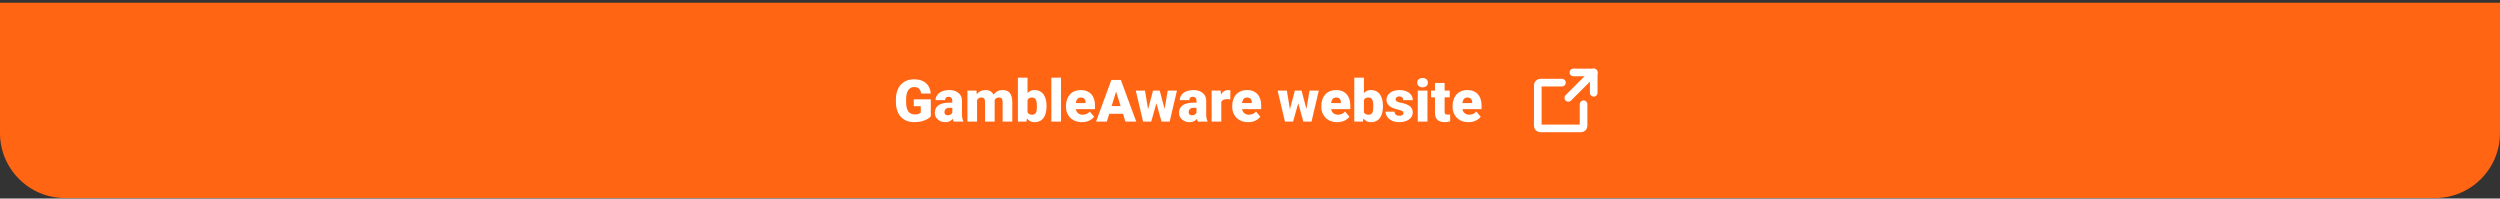
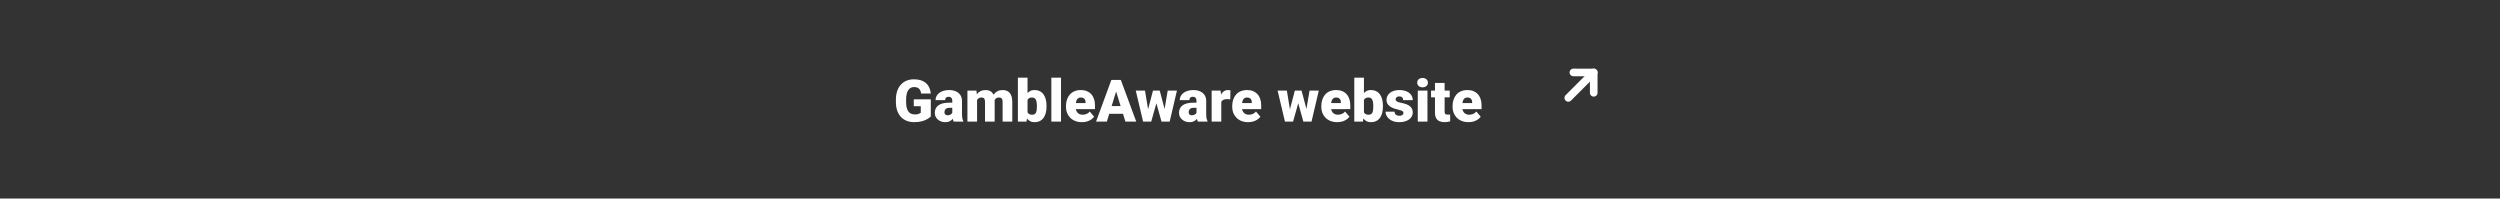
<svg xmlns="http://www.w3.org/2000/svg" width="768" height="61" viewBox="0 0 768 61" fill="none">
  <rect x="0" y="0" width="768" height="61" fill="#333333" stroke="none" />
-   <path d="M0 0.85H768V40.85C768 51.896 759.046 60.85 748 60.85H20C8.954 60.85 0 51.896 0 40.85V0.85Z" fill="#FF6513" />
  <path d="M285.943 30.512V35.768C285.727 36.008 285.393 36.266 284.941 36.541C284.496 36.811 283.934 37.042 283.254 37.236C282.574 37.429 281.774 37.526 280.854 37.526C280.005 37.526 279.234 37.391 278.543 37.121C277.852 36.846 277.257 36.445 276.759 35.917C276.267 35.384 275.886 34.734 275.616 33.966C275.353 33.193 275.221 32.308 275.221 31.312V30.6C275.221 29.604 275.355 28.719 275.625 27.946C275.895 27.172 276.272 26.522 276.759 25.994C277.251 25.461 277.828 25.057 278.49 24.782C279.158 24.506 279.891 24.369 280.688 24.369C281.865 24.369 282.823 24.556 283.562 24.931C284.3 25.3 284.859 25.813 285.24 26.469C285.621 27.119 285.853 27.872 285.935 28.728H282.973C282.914 28.306 282.803 27.949 282.639 27.656C282.48 27.357 282.252 27.131 281.953 26.979C281.654 26.821 281.268 26.742 280.793 26.742C280.424 26.742 280.087 26.821 279.782 26.979C279.483 27.137 279.229 27.377 279.018 27.7C278.807 28.016 278.643 28.414 278.525 28.895C278.414 29.375 278.358 29.938 278.358 30.582V31.312C278.358 31.951 278.411 32.51 278.517 32.991C278.628 33.471 278.792 33.872 279.009 34.195C279.231 34.511 279.513 34.751 279.853 34.915C280.198 35.074 280.605 35.153 281.074 35.153C281.402 35.153 281.684 35.126 281.918 35.074C282.152 35.015 282.346 34.945 282.498 34.863C282.656 34.775 282.776 34.693 282.858 34.617V32.63H280.714V30.512H285.943ZM292.544 34.959V31.039C292.544 30.77 292.506 30.538 292.43 30.345C292.354 30.152 292.233 30.002 292.069 29.897C291.905 29.785 291.686 29.73 291.41 29.73C291.188 29.73 290.997 29.768 290.839 29.844C290.681 29.92 290.561 30.035 290.479 30.187C290.396 30.339 290.355 30.533 290.355 30.767H287.394C287.394 30.328 287.49 29.92 287.684 29.545C287.883 29.164 288.164 28.833 288.527 28.552C288.896 28.271 289.336 28.054 289.846 27.902C290.361 27.744 290.936 27.664 291.568 27.664C292.324 27.664 292.998 27.79 293.59 28.042C294.188 28.294 294.659 28.672 295.005 29.176C295.351 29.674 295.523 30.301 295.523 31.057V34.951C295.523 35.572 295.559 36.043 295.629 36.366C295.699 36.682 295.799 36.96 295.928 37.201V37.35H292.957C292.816 37.057 292.711 36.7 292.641 36.278C292.576 35.85 292.544 35.41 292.544 34.959ZM292.904 31.54L292.922 33.122H291.612C291.337 33.122 291.103 33.16 290.909 33.237C290.722 33.313 290.569 33.418 290.452 33.553C290.341 33.682 290.259 33.828 290.206 33.993C290.159 34.157 290.136 34.33 290.136 34.511C290.136 34.687 290.177 34.845 290.259 34.986C290.347 35.12 290.464 35.226 290.61 35.302C290.757 35.378 290.921 35.416 291.103 35.416C291.431 35.416 291.709 35.355 291.938 35.232C292.172 35.103 292.351 34.948 292.474 34.766C292.597 34.584 292.658 34.414 292.658 34.256L293.309 35.469C293.191 35.703 293.057 35.941 292.904 36.181C292.758 36.421 292.573 36.644 292.351 36.849C292.134 37.048 291.867 37.212 291.551 37.341C291.234 37.464 290.851 37.526 290.399 37.526C289.813 37.526 289.274 37.406 288.782 37.165C288.296 36.925 287.906 36.591 287.613 36.163C287.32 35.73 287.174 35.232 287.174 34.669C287.174 34.177 287.262 33.738 287.438 33.351C287.619 32.964 287.892 32.636 288.255 32.367C288.618 32.097 289.081 31.892 289.644 31.751C290.206 31.611 290.868 31.54 291.63 31.54H292.904ZM300.155 29.853V37.35H297.193V27.84H299.971L300.155 29.853ZM299.795 32.27L299.118 32.288C299.118 31.619 299.197 31.004 299.355 30.442C299.514 29.879 299.748 29.39 300.059 28.974C300.369 28.558 300.75 28.236 301.201 28.007C301.658 27.779 302.186 27.664 302.783 27.664C303.199 27.664 303.577 27.729 303.917 27.858C304.257 27.981 304.55 28.177 304.796 28.447C305.042 28.71 305.229 29.056 305.358 29.484C305.493 29.906 305.561 30.413 305.561 31.004V37.35H302.599V31.382C302.599 30.978 302.552 30.673 302.458 30.468C302.37 30.263 302.241 30.125 302.071 30.055C301.901 29.985 301.693 29.95 301.447 29.95C301.189 29.95 300.958 30.008 300.753 30.125C300.548 30.243 300.372 30.407 300.226 30.618C300.085 30.823 299.977 31.066 299.9 31.347C299.83 31.628 299.795 31.936 299.795 32.27ZM305.227 32.27L304.4 32.288C304.4 31.619 304.474 31.004 304.62 30.442C304.772 29.879 304.998 29.39 305.297 28.974C305.602 28.558 305.979 28.236 306.431 28.007C306.882 27.779 307.406 27.664 308.004 27.664C308.438 27.664 308.836 27.729 309.199 27.858C309.562 27.987 309.876 28.195 310.14 28.482C310.403 28.769 310.608 29.15 310.755 29.624C310.901 30.093 310.975 30.673 310.975 31.365V37.35H308.004V31.365C308.004 30.972 307.957 30.676 307.863 30.477C307.775 30.272 307.646 30.134 307.477 30.064C307.307 29.988 307.104 29.95 306.87 29.95C306.589 29.95 306.346 30.008 306.141 30.125C305.936 30.243 305.763 30.407 305.622 30.618C305.487 30.823 305.388 31.066 305.323 31.347C305.259 31.628 305.227 31.936 305.227 32.27ZM312.697 23.85H315.659V35.012L315.352 37.35H312.697V23.85ZM321.495 32.49V32.674C321.495 33.395 321.422 34.051 321.275 34.643C321.129 35.235 320.903 35.747 320.599 36.181C320.294 36.609 319.91 36.94 319.447 37.174C318.984 37.409 318.437 37.526 317.804 37.526C317.229 37.526 316.737 37.403 316.327 37.157C315.917 36.905 315.574 36.559 315.299 36.12C315.023 35.674 314.801 35.161 314.631 34.581C314.461 33.995 314.326 33.368 314.227 32.701V32.481C314.326 31.819 314.461 31.198 314.631 30.618C314.801 30.032 315.023 29.519 315.299 29.079C315.574 28.634 315.914 28.288 316.318 28.042C316.729 27.79 317.218 27.664 317.786 27.664C318.425 27.664 318.976 27.785 319.438 28.025C319.907 28.265 320.294 28.602 320.599 29.035C320.903 29.469 321.129 29.979 321.275 30.565C321.422 31.151 321.495 31.792 321.495 32.49ZM318.533 32.674V32.49C318.533 32.144 318.513 31.819 318.472 31.514C318.431 31.209 318.357 30.94 318.252 30.705C318.146 30.471 317.997 30.287 317.804 30.152C317.61 30.017 317.358 29.95 317.048 29.95C316.731 29.95 316.465 30.002 316.248 30.108C316.037 30.213 315.867 30.366 315.738 30.565C315.615 30.758 315.527 30.998 315.475 31.285C315.422 31.567 315.398 31.886 315.404 32.243V32.938C315.393 33.424 315.437 33.84 315.536 34.186C315.636 34.532 315.809 34.795 316.055 34.977C316.301 35.159 316.638 35.249 317.065 35.249C317.382 35.249 317.637 35.188 317.83 35.065C318.029 34.942 318.179 34.766 318.278 34.538C318.378 34.309 318.445 34.036 318.48 33.72C318.516 33.404 318.533 33.055 318.533 32.674ZM325.942 23.85V37.35H322.972V23.85H325.942ZM332.376 37.526C331.603 37.526 330.911 37.406 330.302 37.165C329.692 36.919 329.177 36.582 328.755 36.155C328.339 35.727 328.02 35.235 327.797 34.678C327.58 34.121 327.472 33.533 327.472 32.911V32.578C327.472 31.88 327.568 31.236 327.762 30.644C327.955 30.046 328.242 29.525 328.623 29.079C329.004 28.634 329.481 28.288 330.056 28.042C330.63 27.79 331.298 27.664 332.06 27.664C332.733 27.664 333.337 27.773 333.87 27.99C334.403 28.206 334.854 28.517 335.224 28.921C335.599 29.326 335.883 29.815 336.076 30.389C336.275 30.963 336.375 31.608 336.375 32.323V33.527H328.605V31.672H333.483V31.444C333.489 31.127 333.434 30.858 333.316 30.635C333.205 30.413 333.041 30.243 332.824 30.125C332.607 30.008 332.344 29.95 332.033 29.95C331.711 29.95 331.444 30.02 331.233 30.16C331.028 30.301 330.867 30.494 330.75 30.741C330.639 30.981 330.56 31.259 330.513 31.576C330.466 31.892 330.442 32.226 330.442 32.578V32.911C330.442 33.263 330.489 33.582 330.583 33.87C330.683 34.157 330.823 34.403 331.005 34.608C331.192 34.807 331.415 34.962 331.673 35.074C331.937 35.185 332.235 35.241 332.569 35.241C332.974 35.241 333.372 35.164 333.765 35.012C334.157 34.86 334.494 34.608 334.775 34.256L336.12 35.856C335.927 36.131 335.651 36.398 335.294 36.656C334.942 36.913 334.521 37.124 334.028 37.288C333.536 37.447 332.985 37.526 332.376 37.526ZM343.143 27.243L340.022 37.35H336.709L341.411 24.553H343.512L343.143 27.243ZM345.727 37.35L342.598 27.243L342.193 24.553H344.32L349.049 37.35H345.727ZM345.604 32.578V34.959H339.038V32.578H345.604ZM352.441 34.52L354.199 27.84H356.054L355.395 31.189L353.654 37.35H352.169L352.441 34.52ZM351.747 27.84L352.837 34.467L352.96 37.35H351.158L348.908 27.84H351.747ZM357.618 34.327L358.717 27.84H361.556L359.323 37.35H357.521L357.618 34.327ZM356.265 27.84L358.04 34.502L358.312 37.35H356.81L355.104 31.206L354.472 27.84H356.265ZM367.567 34.959V31.039C367.567 30.77 367.529 30.538 367.453 30.345C367.377 30.152 367.257 30.002 367.093 29.897C366.929 29.785 366.709 29.73 366.434 29.73C366.211 29.73 366.021 29.768 365.862 29.844C365.704 29.92 365.584 30.035 365.502 30.187C365.42 30.339 365.379 30.533 365.379 30.767H362.417C362.417 30.328 362.514 29.92 362.707 29.545C362.906 29.164 363.188 28.833 363.551 28.552C363.92 28.271 364.359 28.054 364.869 27.902C365.385 27.744 365.959 27.664 366.592 27.664C367.348 27.664 368.021 27.79 368.613 28.042C369.211 28.294 369.683 28.672 370.028 29.176C370.374 29.674 370.547 30.301 370.547 31.057V34.951C370.547 35.572 370.582 36.043 370.652 36.366C370.723 36.682 370.822 36.96 370.951 37.201V37.35H367.98C367.84 37.057 367.734 36.7 367.664 36.278C367.6 35.85 367.567 35.41 367.567 34.959ZM367.928 31.54L367.945 33.122H366.636C366.36 33.122 366.126 33.16 365.933 33.237C365.745 33.313 365.593 33.418 365.476 33.553C365.364 33.682 365.282 33.828 365.229 33.993C365.183 34.157 365.159 34.33 365.159 34.511C365.159 34.687 365.2 34.845 365.282 34.986C365.37 35.12 365.487 35.226 365.634 35.302C365.78 35.378 365.944 35.416 366.126 35.416C366.454 35.416 366.732 35.355 366.961 35.232C367.195 35.103 367.374 34.948 367.497 34.766C367.62 34.584 367.682 34.414 367.682 34.256L368.332 35.469C368.215 35.703 368.08 35.941 367.928 36.181C367.781 36.421 367.597 36.644 367.374 36.849C367.157 37.048 366.891 37.212 366.574 37.341C366.258 37.464 365.874 37.526 365.423 37.526C364.837 37.526 364.298 37.406 363.806 37.165C363.319 36.925 362.93 36.591 362.637 36.163C362.344 35.73 362.197 35.232 362.197 34.669C362.197 34.177 362.285 33.738 362.461 33.351C362.643 32.964 362.915 32.636 363.278 32.367C363.642 32.097 364.104 31.892 364.667 31.751C365.229 31.611 365.892 31.54 366.653 31.54H367.928ZM375.179 30.196V37.35H372.217V27.84H374.985L375.179 30.196ZM377.991 27.77L377.938 30.521C377.821 30.509 377.663 30.494 377.464 30.477C377.265 30.459 377.098 30.451 376.963 30.451C376.617 30.451 376.318 30.492 376.066 30.574C375.82 30.65 375.615 30.767 375.451 30.925C375.293 31.078 375.176 31.271 375.1 31.505C375.029 31.74 374.997 32.012 375.003 32.323L374.467 31.971C374.467 31.332 374.528 30.752 374.651 30.231C374.78 29.703 374.962 29.249 375.196 28.869C375.431 28.482 375.715 28.186 376.049 27.981C376.383 27.77 376.758 27.664 377.174 27.664C377.32 27.664 377.464 27.673 377.604 27.691C377.751 27.708 377.88 27.735 377.991 27.77ZM383.44 37.526C382.667 37.526 381.976 37.406 381.366 37.165C380.757 36.919 380.241 36.582 379.819 36.155C379.403 35.727 379.084 35.235 378.861 34.678C378.645 34.121 378.536 33.533 378.536 32.911V32.578C378.536 31.88 378.633 31.236 378.826 30.644C379.02 30.046 379.307 29.525 379.688 29.079C380.068 28.634 380.546 28.288 381.12 28.042C381.694 27.79 382.362 27.664 383.124 27.664C383.798 27.664 384.401 27.773 384.935 27.99C385.468 28.206 385.919 28.517 386.288 28.921C386.663 29.326 386.947 29.815 387.141 30.389C387.34 30.963 387.439 31.608 387.439 32.323V33.527H379.67V31.672H384.548V31.444C384.554 31.127 384.498 30.858 384.381 30.635C384.27 30.413 384.105 30.243 383.889 30.125C383.672 30.008 383.408 29.95 383.098 29.95C382.775 29.95 382.509 30.02 382.298 30.16C382.093 30.301 381.932 30.494 381.814 30.741C381.703 30.981 381.624 31.259 381.577 31.576C381.53 31.892 381.507 32.226 381.507 32.578V32.911C381.507 33.263 381.554 33.582 381.647 33.87C381.747 34.157 381.888 34.403 382.069 34.608C382.257 34.807 382.479 34.962 382.737 35.074C383.001 35.185 383.3 35.241 383.634 35.241C384.038 35.241 384.437 35.164 384.829 35.012C385.222 34.86 385.559 34.608 385.84 34.256L387.185 35.856C386.991 36.131 386.716 36.398 386.358 36.656C386.007 36.913 385.585 37.124 385.093 37.288C384.601 37.447 384.05 37.526 383.44 37.526ZM396.018 34.52L397.775 27.84H399.63L398.971 31.189L397.23 37.35H395.745L396.018 34.52ZM395.323 27.84L396.413 34.467L396.536 37.35H394.734L392.484 27.84H395.323ZM401.194 34.327L402.293 27.84H405.132L402.899 37.35H401.098L401.194 34.327ZM399.841 27.84L401.616 34.502L401.889 37.35H400.386L398.681 31.206L398.048 27.84H399.841ZM410.81 37.526C410.036 37.526 409.345 37.406 408.735 37.165C408.126 36.919 407.61 36.582 407.188 36.155C406.772 35.727 406.453 35.235 406.23 34.678C406.014 34.121 405.905 33.533 405.905 32.911V32.578C405.905 31.88 406.002 31.236 406.195 30.644C406.389 30.046 406.676 29.525 407.057 29.079C407.438 28.634 407.915 28.288 408.489 28.042C409.063 27.79 409.731 27.664 410.493 27.664C411.167 27.664 411.771 27.773 412.304 27.99C412.837 28.206 413.288 28.517 413.657 28.921C414.032 29.326 414.316 29.815 414.51 30.389C414.709 30.963 414.809 31.608 414.809 32.323V33.527H407.039V31.672H411.917V31.444C411.923 31.127 411.867 30.858 411.75 30.635C411.639 30.413 411.475 30.243 411.258 30.125C411.041 30.008 410.777 29.95 410.467 29.95C410.145 29.95 409.878 30.02 409.667 30.16C409.462 30.301 409.301 30.494 409.184 30.741C409.072 30.981 408.993 31.259 408.946 31.576C408.899 31.892 408.876 32.226 408.876 32.578V32.911C408.876 33.263 408.923 33.582 409.017 33.87C409.116 34.157 409.257 34.403 409.438 34.608C409.626 34.807 409.849 34.962 410.106 35.074C410.37 35.185 410.669 35.241 411.003 35.241C411.407 35.241 411.806 35.164 412.198 35.012C412.591 34.86 412.928 34.608 413.209 34.256L414.554 35.856C414.36 36.131 414.085 36.398 413.728 36.656C413.376 36.913 412.954 37.124 412.462 37.288C411.97 37.447 411.419 37.526 410.81 37.526ZM416.039 23.85H419.001V35.012L418.693 37.35H416.039V23.85ZM424.837 32.49V32.674C424.837 33.395 424.764 34.051 424.617 34.643C424.471 35.235 424.245 35.747 423.94 36.181C423.636 36.609 423.252 36.94 422.789 37.174C422.326 37.409 421.778 37.526 421.146 37.526C420.571 37.526 420.079 37.403 419.669 37.157C419.259 36.905 418.916 36.559 418.641 36.12C418.365 35.674 418.143 35.161 417.973 34.581C417.803 33.995 417.668 33.368 417.568 32.701V32.481C417.668 31.819 417.803 31.198 417.973 30.618C418.143 30.032 418.365 29.519 418.641 29.079C418.916 28.634 419.256 28.288 419.66 28.042C420.07 27.79 420.56 27.664 421.128 27.664C421.767 27.664 422.317 27.785 422.78 28.025C423.249 28.265 423.636 28.602 423.94 29.035C424.245 29.469 424.471 29.979 424.617 30.565C424.764 31.151 424.837 31.792 424.837 32.49ZM421.875 32.674V32.49C421.875 32.144 421.854 31.819 421.813 31.514C421.772 31.209 421.699 30.94 421.594 30.705C421.488 30.471 421.339 30.287 421.146 30.152C420.952 30.017 420.7 29.95 420.39 29.95C420.073 29.95 419.807 30.002 419.59 30.108C419.379 30.213 419.209 30.366 419.08 30.565C418.957 30.758 418.869 30.998 418.816 31.285C418.764 31.567 418.74 31.886 418.746 32.243V32.938C418.734 33.424 418.778 33.84 418.878 34.186C418.978 34.532 419.15 34.795 419.396 34.977C419.643 35.159 419.979 35.249 420.407 35.249C420.724 35.249 420.979 35.188 421.172 35.065C421.371 34.942 421.521 34.766 421.62 34.538C421.72 34.309 421.787 34.036 421.822 33.72C421.857 33.404 421.875 33.055 421.875 32.674ZM431.139 34.678C431.139 34.514 431.083 34.373 430.972 34.256C430.866 34.133 430.679 34.022 430.409 33.922C430.14 33.817 429.762 33.711 429.275 33.606C428.812 33.506 428.376 33.374 427.966 33.21C427.562 33.046 427.207 32.847 426.902 32.613C426.598 32.378 426.357 32.1 426.182 31.778C426.012 31.455 425.927 31.086 425.927 30.67C425.927 30.266 426.012 29.885 426.182 29.528C426.357 29.164 426.612 28.845 426.946 28.57C427.286 28.288 427.699 28.069 428.186 27.91C428.672 27.747 429.226 27.664 429.847 27.664C430.702 27.664 431.44 27.796 432.062 28.06C432.683 28.318 433.16 28.681 433.494 29.15C433.834 29.613 434.004 30.149 434.004 30.758H431.042C431.042 30.518 431.001 30.313 430.919 30.143C430.843 29.973 430.717 29.844 430.541 29.756C430.365 29.663 430.131 29.616 429.838 29.616C429.633 29.616 429.445 29.654 429.275 29.73C429.111 29.806 428.979 29.912 428.88 30.046C428.78 30.181 428.73 30.339 428.73 30.521C428.73 30.65 428.76 30.767 428.818 30.872C428.883 30.972 428.979 31.066 429.108 31.154C429.237 31.236 429.401 31.312 429.601 31.382C429.8 31.447 430.04 31.505 430.321 31.558C430.96 31.675 431.558 31.842 432.114 32.059C432.671 32.276 433.122 32.583 433.468 32.982C433.819 33.38 433.995 33.916 433.995 34.59C433.995 35.012 433.898 35.402 433.705 35.759C433.512 36.111 433.233 36.421 432.87 36.691C432.507 36.955 432.07 37.16 431.561 37.306C431.051 37.453 430.477 37.526 429.838 37.526C428.93 37.526 428.162 37.365 427.535 37.042C426.908 36.714 426.434 36.304 426.111 35.812C425.795 35.314 425.637 34.81 425.637 34.3H428.396C428.408 34.593 428.479 34.833 428.607 35.021C428.742 35.208 428.921 35.346 429.144 35.434C429.366 35.522 429.624 35.566 429.917 35.566C430.187 35.566 430.409 35.528 430.585 35.452C430.767 35.375 430.904 35.273 430.998 35.144C431.092 35.009 431.139 34.854 431.139 34.678ZM438.513 27.84V37.35H435.542V27.84H438.513ZM435.366 25.388C435.366 24.966 435.519 24.62 435.823 24.351C436.128 24.081 436.523 23.947 437.01 23.947C437.496 23.947 437.892 24.081 438.196 24.351C438.501 24.62 438.653 24.966 438.653 25.388C438.653 25.81 438.501 26.156 438.196 26.425C437.892 26.695 437.496 26.829 437.01 26.829C436.523 26.829 436.128 26.695 435.823 26.425C435.519 26.156 435.366 25.81 435.366 25.388ZM445.351 27.84V29.897H439.62V27.84H445.351ZM440.824 25.476H443.786V34.247C443.786 34.499 443.815 34.696 443.874 34.836C443.933 34.971 444.032 35.068 444.173 35.126C444.319 35.179 444.513 35.205 444.753 35.205C444.923 35.205 445.063 35.203 445.175 35.197C445.286 35.185 445.392 35.17 445.491 35.153V37.271C445.239 37.353 444.976 37.414 444.7 37.455C444.425 37.502 444.132 37.526 443.821 37.526C443.188 37.526 442.646 37.426 442.195 37.227C441.75 37.028 441.41 36.714 441.176 36.286C440.941 35.859 440.824 35.302 440.824 34.617V25.476ZM451.134 37.526C450.36 37.526 449.669 37.406 449.06 37.165C448.45 36.919 447.935 36.582 447.513 36.155C447.097 35.727 446.777 35.235 446.555 34.678C446.338 34.121 446.229 33.533 446.229 32.911V32.578C446.229 31.88 446.326 31.236 446.52 30.644C446.713 30.046 447 29.525 447.381 29.079C447.762 28.634 448.239 28.288 448.813 28.042C449.388 27.79 450.056 27.664 450.817 27.664C451.491 27.664 452.095 27.773 452.628 27.99C453.161 28.206 453.612 28.517 453.981 28.921C454.356 29.326 454.641 29.815 454.834 30.389C455.033 30.963 455.133 31.608 455.133 32.323V33.527H447.363V31.672H452.241V31.444C452.247 31.127 452.191 30.858 452.074 30.635C451.963 30.413 451.799 30.243 451.582 30.125C451.365 30.008 451.102 29.95 450.791 29.95C450.469 29.95 450.202 30.02 449.991 30.16C449.786 30.301 449.625 30.494 449.508 30.741C449.396 30.981 449.317 31.259 449.271 31.576C449.224 31.892 449.2 32.226 449.2 32.578V32.911C449.2 33.263 449.247 33.582 449.341 33.87C449.44 34.157 449.581 34.403 449.763 34.608C449.95 34.807 450.173 34.962 450.431 35.074C450.694 35.185 450.993 35.241 451.327 35.241C451.731 35.241 452.13 35.164 452.522 35.012C452.915 34.86 453.252 34.608 453.533 34.256L454.878 35.856C454.685 36.131 454.409 36.398 454.052 36.656C453.7 36.913 453.278 37.124 452.786 37.288C452.294 37.447 451.743 37.526 451.134 37.526Z" fill="white" />
  <g clip-path="url(#clip0_12_2701)">
    <path d="M481.781 30.069L489.594 22.256" stroke="white" stroke-width="2.344" stroke-linecap="round" stroke-linejoin="round" />
    <path d="M489.594 28.506L489.593 22.257L483.344 22.256" stroke="white" stroke-width="2.344" stroke-linecap="round" stroke-linejoin="round" />
-     <path d="M486.469 32.022V38.663C486.469 38.87 486.386 39.068 486.24 39.215C486.093 39.361 485.895 39.444 485.688 39.444H473.188C472.98 39.444 472.782 39.361 472.635 39.215C472.489 39.068 472.406 38.87 472.406 38.663V26.163C472.406 25.955 472.489 25.757 472.635 25.61C472.782 25.463 472.98 25.381 473.188 25.381H479.828" stroke="white" stroke-width="2.344" stroke-linecap="round" stroke-linejoin="round" />
  </g>
  <defs>
    <clipPath id="clip0_12_2701">
      <rect width="25" height="25" fill="white" transform="translate(468.5 18.35)" />
    </clipPath>
  </defs>
</svg>